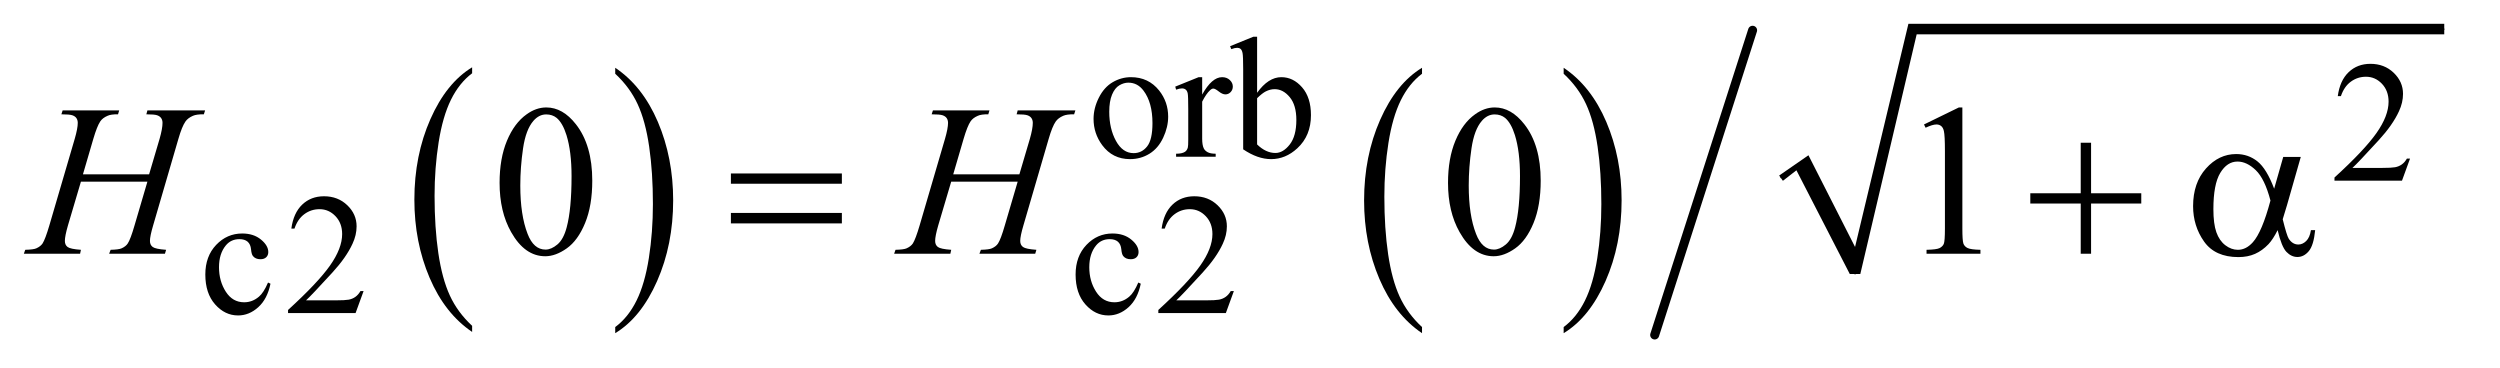
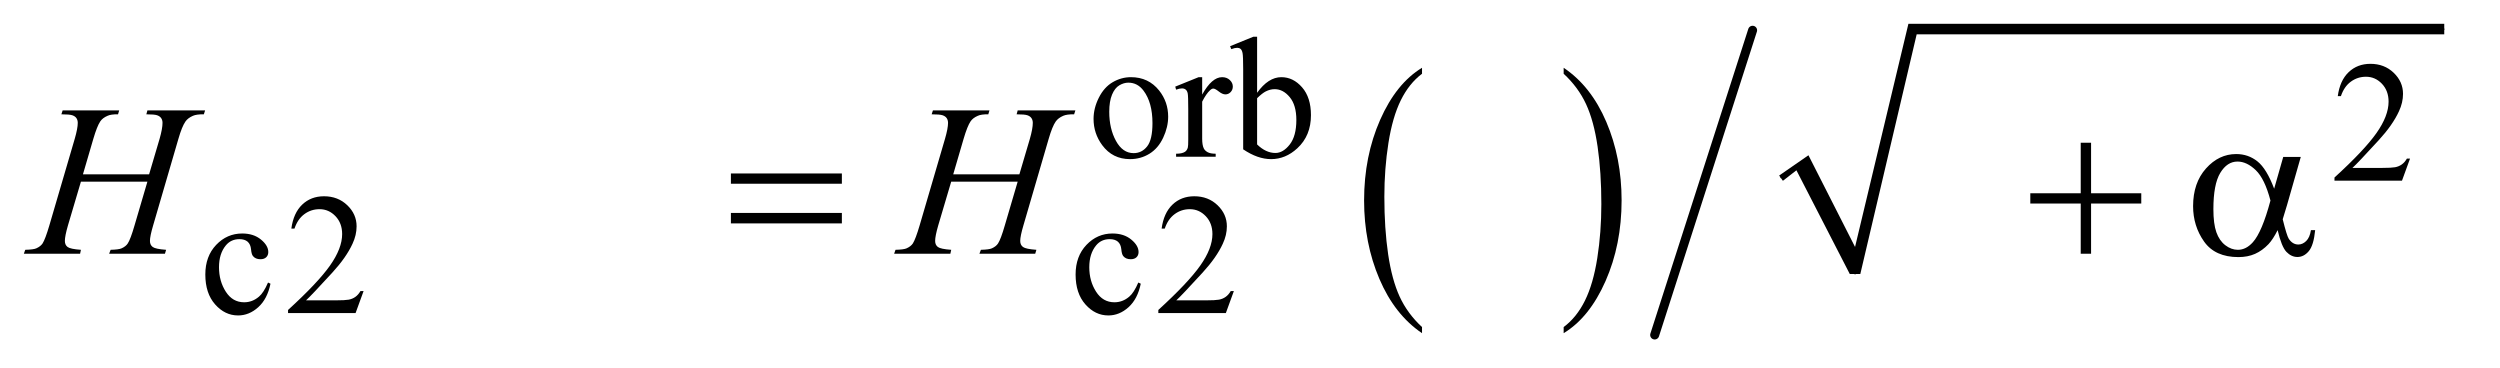
<svg xmlns="http://www.w3.org/2000/svg" stroke-dasharray="none" shape-rendering="auto" font-family="'Dialog'" text-rendering="auto" width="163" fill-opacity="1" color-interpolation="auto" color-rendering="auto" preserveAspectRatio="xMidYMid meet" font-size="12px" viewBox="0 0 163 24" fill="black" stroke="black" image-rendering="auto" stroke-miterlimit="10" stroke-linecap="square" stroke-linejoin="miter" font-style="normal" stroke-width="1" height="24" stroke-dashoffset="0" font-weight="normal" stroke-opacity="1">
  <defs id="genericDefs" />
  <g>
    <defs id="defs1">
      <clipPath clipPathUnits="userSpaceOnUse" id="clipPath1">
        <path d="M0.891 3.434 L103.711 3.434 L103.711 18.433 L0.891 18.433 L0.891 3.434 Z" />
      </clipPath>
      <clipPath clipPathUnits="userSpaceOnUse" id="clipPath2">
        <path d="M28.457 110.051 L28.457 590.786 L3313.449 590.786 L3313.449 110.051 Z" />
      </clipPath>
      <clipPath clipPathUnits="userSpaceOnUse" id="clipPath3">
        <path d="M0 31.137 L0 596.544 L3360 596.544 L3360 31.137 Z" />
      </clipPath>
    </defs>
    <g transform="scale(1.576,1.576) translate(-0.891,-3.434) matrix(0.031,0,0,0.031,0,0)">
-       <path d="M658.812 545.594 L658.812 553.734 Q622.375 529.109 602.055 481.461 Q581.734 433.812 581.734 377.172 Q581.734 318.25 603.102 269.844 Q624.469 221.438 658.812 200.594 L658.812 208.547 Q641.641 221.438 630.609 243.789 Q619.578 266.141 614.133 300.531 Q608.688 334.922 608.688 372.234 Q608.688 414.484 613.711 448.586 Q618.734 482.688 629.07 505.141 Q639.406 527.594 658.812 545.594 Z" stroke="none" clip-path="url(#clipPath2)" />
-     </g>
+       </g>
    <g transform="matrix(0.049,0,0,0.049,-1.404,-5.41)">
-       <path d="M847.281 208.547 L847.281 200.594 Q883.734 225.031 904.055 272.68 Q924.375 320.328 924.375 376.984 Q924.375 435.891 903.008 484.398 Q881.641 532.906 847.281 553.734 L847.281 545.594 Q864.594 532.703 875.633 510.352 Q886.672 488 892.047 453.711 Q897.422 419.422 897.422 381.906 Q897.422 339.844 892.461 305.648 Q887.5 271.453 877.102 249 Q866.703 226.547 847.281 208.547 Z" stroke="none" clip-path="url(#clipPath2)" />
-     </g>
+       </g>
    <g transform="matrix(0.049,0,0,0.049,-1.404,-5.41)">
      <path d="M1920.812 545.594 L1920.812 553.734 Q1884.375 529.109 1864.055 481.461 Q1843.734 433.812 1843.734 377.172 Q1843.734 318.25 1865.102 269.844 Q1886.469 221.438 1920.812 200.594 L1920.812 208.547 Q1903.641 221.438 1892.609 243.789 Q1881.578 266.141 1876.133 300.531 Q1870.688 334.922 1870.688 372.234 Q1870.688 414.484 1875.711 448.586 Q1880.734 482.688 1891.07 505.141 Q1901.406 527.594 1920.812 545.594 Z" stroke="none" clip-path="url(#clipPath2)" />
    </g>
    <g transform="matrix(0.049,0,0,0.049,-1.404,-5.41)">
      <path d="M2109.281 208.547 L2109.281 200.594 Q2145.734 225.031 2166.055 272.68 Q2186.375 320.328 2186.375 376.984 Q2186.375 435.891 2165.008 484.398 Q2143.641 532.906 2109.281 553.734 L2109.281 545.594 Q2126.594 532.703 2137.633 510.352 Q2148.672 488 2154.047 453.711 Q2159.422 419.422 2159.422 381.906 Q2159.422 339.844 2154.461 305.648 Q2149.5 271.453 2139.102 249 Q2128.703 226.547 2109.281 208.547 Z" stroke="none" clip-path="url(#clipPath2)" />
    </g>
    <g stroke-linecap="round" stroke-linejoin="round" transform="matrix(0.049,0,0,0.049,-1.404,-5.41)">
      <path fill="none" d="M2398 347 L2427 327" clip-path="url(#clipPath2)" />
    </g>
    <g stroke-linecap="round" stroke-linejoin="round" transform="matrix(0.049,0,0,0.049,-1.404,-5.41)">
      <path fill="none" d="M2427 327 L2497 475" clip-path="url(#clipPath2)" />
    </g>
    <g stroke-linecap="round" stroke-linejoin="round" transform="matrix(0.049,0,0,0.049,-1.404,-5.41)">
      <path fill="none" d="M2497 475 L2573 149.103" clip-path="url(#clipPath2)" />
    </g>
    <g stroke-linecap="round" stroke-linejoin="round" transform="matrix(0.049,0,0,0.049,-1.404,-5.41)">
      <path fill="none" d="M2573 149.103 L3281 149.103" clip-path="url(#clipPath2)" />
    </g>
    <g transform="matrix(0.049,0,0,0.049,-1.404,-5.41)">
      <path d="M2396 344 L2435 317 L2497 439 L2568 142.103 L3281 142.103 L3281 156.103 L2579 156.103 L2504 475 L2490 475 L2419 337 L2401 351 Z" stroke="none" clip-path="url(#clipPath2)" />
    </g>
    <g stroke-width="14" transform="matrix(0.042,0,0,0.042,14.897,-1.302)" stroke-linejoin="round" stroke-linecap="round">
      <line y2="551" fill="none" x1="2366" clip-path="url(#clipPath3)" x2="2214" y1="78" />
    </g>
    <g transform="matrix(0.049,0,0,0.049,-1.404,-5.41)">
      <path d="M1001.203 341.266 L1148.859 341.266 L1148.859 354.906 L1001.203 354.906 L1001.203 341.266 ZM1001.203 393.719 L1148.859 393.719 L1148.859 407.641 L1001.203 407.641 L1001.203 393.719 ZM2797.281 300.344 L2811.062 300.344 L2811.062 367.562 L2877.859 367.562 L2877.859 381.203 L2811.062 381.203 L2811.062 448 L2797.281 448 L2797.281 381.203 L2730.203 381.203 L2730.203 367.562 L2797.281 367.562 L2797.281 300.344 ZM3066.766 319.188 L3090.109 319.188 L3071.828 383.172 Q3070 389.219 3066.062 402.156 Q3071.406 423.812 3074.078 428.031 Q3079.141 435.766 3086.875 435.766 Q3092.5 435.766 3097.281 431.125 Q3102.062 426.484 3103.609 416.641 L3109.234 416.641 Q3107.266 436.891 3100.727 444.625 Q3094.188 452.359 3085.609 452.359 Q3077.594 452.359 3071.055 445.609 Q3064.516 438.859 3059.312 416.641 Q3053.125 428.875 3047.219 435.203 Q3038.922 443.922 3029.219 448.211 Q3019.516 452.5 3007.141 452.5 Q2976.062 452.5 2961.438 431.828 Q2946.812 411.156 2946.812 384.719 Q2946.812 353.781 2963.969 334.586 Q2981.125 315.391 3004.188 315.391 Q3020.219 315.391 3032.453 325.164 Q3044.688 334.938 3054.672 361.516 L3066.766 319.188 ZM3049.75 377.266 Q3042.156 348.297 3030.203 336.836 Q3018.25 325.375 3005.875 325.375 Q2992.094 325.375 2982.953 340.492 Q2973.812 355.609 2973.812 388.656 Q2973.812 408.203 2977.75 419.383 Q2981.688 430.562 2989.633 436.68 Q2997.578 442.797 3006.438 442.797 Q3017.266 442.797 3026.266 432.812 Q3038.5 419.312 3049.75 377.266 Z" stroke="none" clip-path="url(#clipPath2)" />
    </g>
    <g transform="matrix(0.049,0,0,0.049,-1.404,-5.41)">
      <path d="M1533.5 213.094 C1549.073 213.094 1561.578 219.011 1571.016 230.844 C1579.026 240.948 1583.031 252.552 1583.031 265.656 C1583.031 274.865 1580.823 284.185 1576.406 293.617 C1571.989 303.05 1565.906 310.161 1558.156 314.953 C1550.406 319.745 1541.776 322.141 1532.266 322.141 C1516.766 322.141 1504.448 315.964 1495.312 303.609 C1487.604 293.203 1483.75 281.526 1483.75 268.578 C1483.75 259.141 1486.089 249.76 1490.766 240.438 C1495.443 231.115 1501.602 224.226 1509.242 219.773 C1516.883 215.32 1524.969 213.094 1533.5 213.094 ZM1530.016 220.391 C1526.047 220.391 1522.06 221.57 1518.055 223.93 C1514.049 226.289 1510.812 230.427 1508.344 236.344 C1505.875 242.261 1504.64 249.859 1504.64 259.141 C1504.64 274.12 1507.617 287.036 1513.57 297.891 C1519.523 308.745 1527.364 314.172 1537.094 314.172 C1544.354 314.172 1550.344 311.177 1555.062 305.188 C1559.781 299.198 1562.141 288.901 1562.141 274.297 C1562.141 256.036 1558.208 241.661 1550.344 231.172 C1545.031 223.984 1538.255 220.391 1530.016 220.391 ZM1628.281 213.094 L1628.281 236.234 C1636.896 220.807 1645.735 213.094 1654.797 213.094 C1658.912 213.094 1662.315 214.349 1665.008 216.859 C1667.701 219.37 1669.047 222.271 1669.047 225.562 C1669.047 228.479 1668.076 230.948 1666.133 232.969 C1664.19 234.99 1661.87 236 1659.172 236 C1656.547 236 1653.607 234.708 1650.352 232.125 C1647.096 229.542 1644.682 228.25 1643.11 228.25 C1641.766 228.25 1640.307 229 1638.735 230.5 C1635.36 233.573 1631.875 238.63 1628.281 245.672 L1628.281 294.969 C1628.281 300.656 1628.995 304.958 1630.422 307.875 C1631.391 309.896 1633.112 311.581 1635.586 312.93 C1638.06 314.279 1641.615 314.953 1646.25 314.953 L1646.25 319 L1593.578 319 L1593.578 314.953 C1598.818 314.953 1602.714 314.13 1605.266 312.484 C1607.141 311.286 1608.448 309.38 1609.188 306.766 C1609.562 305.484 1609.75 301.849 1609.75 295.859 L1609.75 256 C1609.75 244.021 1609.508 236.888 1609.023 234.602 C1608.539 232.315 1607.641 230.649 1606.328 229.602 C1605.016 228.555 1603.385 228.031 1601.438 228.031 C1599.125 228.031 1596.505 228.594 1593.578 229.719 L1592.453 225.672 L1623.562 213.094 ZM1701.375 233.875 C1711.333 220.021 1722.078 213.094 1733.609 213.094 C1744.161 213.094 1753.37 217.604 1761.234 226.625 C1769.099 235.646 1773.031 247.984 1773.031 263.641 C1773.031 281.901 1766.963 296.609 1754.828 307.766 C1744.422 317.349 1732.818 322.141 1720.015 322.141 C1714.026 322.141 1707.943 321.055 1701.765 318.883 C1695.588 316.711 1689.281 313.453 1682.844 309.109 L1682.844 202.547 C1682.844 190.859 1682.562 183.669 1682 180.977 C1681.438 178.284 1680.557 176.451 1679.359 175.477 C1678.161 174.503 1676.667 174.016 1674.875 174.016 C1672.781 174.016 1670.161 174.615 1667.016 175.812 L1665.438 171.875 L1696.328 159.297 L1701.375 159.297 ZM1701.375 241.062 L1701.375 302.609 C1705.198 306.349 1709.149 309.175 1713.227 311.086 C1717.305 312.997 1721.479 313.953 1725.75 313.953 C1732.562 313.953 1738.906 310.208 1744.781 302.719 C1750.656 295.229 1753.594 284.333 1753.594 270.031 C1753.594 256.854 1750.656 246.729 1744.781 239.656 C1738.906 232.583 1732.224 229.047 1724.735 229.047 C1720.766 229.047 1716.797 230.057 1712.828 232.078 C1709.839 233.578 1706.021 236.573 1701.375 241.062 ZM3235.453 321.466 L3224.781 350.779 L3134.938 350.779 L3134.938 346.623 C3161.365 322.518 3179.969 302.828 3190.75 287.552 C3201.531 272.276 3206.922 258.31 3206.922 245.654 C3206.922 235.998 3203.966 228.063 3198.055 221.849 C3192.143 215.636 3185.068 212.529 3176.828 212.529 C3169.339 212.529 3162.62 214.719 3156.672 219.099 C3150.724 223.479 3146.328 229.899 3143.484 238.357 L3139.328 238.357 C3141.193 224.513 3146 213.883 3153.75 206.466 C3161.5 199.05 3171.177 195.341 3182.781 195.341 C3195.135 195.341 3205.45 199.31 3213.727 207.248 C3222.002 215.185 3226.141 224.544 3226.141 235.326 C3226.141 243.044 3224.344 250.758 3220.75 258.466 C3215.208 270.591 3206.224 283.43 3193.797 296.982 C3175.151 317.346 3163.505 329.628 3158.859 333.826 L3198.625 333.826 C3206.708 333.826 3212.378 333.526 3215.633 332.927 C3218.888 332.328 3221.825 331.11 3224.445 329.271 C3227.065 327.432 3229.349 324.831 3231.297 321.466 Z" stroke="none" clip-path="url(#clipPath2)" />
    </g>
    <g transform="matrix(0.049,0,0,0.049,-1.404,-5.41)">
      <path d="M388.562 487.922 Q384.406 508.25 372.273 519.195 Q360.141 530.141 345.438 530.141 Q327.922 530.141 314.891 515.43 Q301.859 500.719 301.859 475.672 Q301.859 451.422 316.289 436.258 Q330.719 421.094 350.938 421.094 Q366.094 421.094 375.867 429.125 Q385.641 437.156 385.641 445.797 Q385.641 450.078 382.891 452.711 Q380.141 455.344 375.203 455.344 Q368.578 455.344 365.203 451.078 Q363.297 448.719 362.68 442.094 Q362.062 435.469 358.125 431.984 Q354.203 428.625 347.234 428.625 Q336 428.625 329.156 436.938 Q320.062 447.938 320.062 466.016 Q320.062 484.438 329.102 498.531 Q338.141 512.625 353.516 512.625 Q364.531 512.625 373.281 505.094 Q379.469 499.938 385.297 486.344 L388.562 487.922 ZM512.453 497.688 L501.781 527 L411.938 527 L411.938 522.844 Q451.578 486.688 467.75 463.773 Q483.922 440.859 483.922 421.875 Q483.922 407.391 475.055 398.07 Q466.188 388.75 453.828 388.75 Q442.594 388.75 433.672 395.32 Q424.75 401.891 420.484 414.578 L416.328 414.578 Q419.125 393.812 430.75 382.688 Q442.375 371.562 459.781 371.562 Q478.312 371.562 490.727 383.469 Q503.141 395.375 503.141 411.547 Q503.141 423.125 497.75 434.688 Q489.438 452.875 470.797 473.203 Q442.828 503.75 435.859 510.047 L475.625 510.047 Q487.75 510.047 492.633 509.148 Q497.516 508.25 501.445 505.492 Q505.375 502.734 508.297 497.688 L512.453 497.688 ZM1546.562 487.922 Q1542.406 508.25 1530.273 519.195 Q1518.141 530.141 1503.438 530.141 Q1485.922 530.141 1472.891 515.43 Q1459.859 500.719 1459.859 475.672 Q1459.859 451.422 1474.289 436.258 Q1488.719 421.094 1508.938 421.094 Q1524.094 421.094 1533.867 429.125 Q1543.641 437.156 1543.641 445.797 Q1543.641 450.078 1540.891 452.711 Q1538.141 455.344 1533.203 455.344 Q1526.578 455.344 1523.203 451.078 Q1521.297 448.719 1520.68 442.094 Q1520.062 435.469 1516.125 431.984 Q1512.203 428.625 1505.234 428.625 Q1494 428.625 1487.156 436.938 Q1478.062 447.938 1478.062 466.016 Q1478.062 484.438 1487.102 498.531 Q1496.141 512.625 1511.516 512.625 Q1522.531 512.625 1531.281 505.094 Q1537.469 499.938 1543.297 486.344 L1546.562 487.922 ZM1670.453 497.688 L1659.781 527 L1569.938 527 L1569.938 522.844 Q1609.578 486.688 1625.75 463.773 Q1641.922 440.859 1641.922 421.875 Q1641.922 407.391 1633.055 398.07 Q1624.188 388.75 1611.828 388.75 Q1600.594 388.75 1591.672 395.32 Q1582.75 401.891 1578.484 414.578 L1574.328 414.578 Q1577.125 393.812 1588.75 382.688 Q1600.375 371.562 1617.781 371.562 Q1636.312 371.562 1648.727 383.469 Q1661.141 395.375 1661.141 411.547 Q1661.141 423.125 1655.75 434.688 Q1647.438 452.875 1628.797 473.203 Q1600.828 503.75 1593.859 510.047 L1633.625 510.047 Q1645.75 510.047 1650.633 509.148 Q1655.516 508.25 1659.445 505.492 Q1663.375 502.734 1666.297 497.688 L1670.453 497.688 Z" stroke="none" clip-path="url(#clipPath2)" />
    </g>
    <g transform="matrix(0.049,0,0,0.049,-1.404,-5.41)">
-       <path d="M693.406 353.781 Q693.406 321.156 703.25 297.602 Q713.094 274.047 729.406 262.516 Q742.062 253.375 755.562 253.375 Q777.5 253.375 794.938 275.734 Q816.734 303.438 816.734 350.828 Q816.734 384.016 807.172 407.219 Q797.609 430.422 782.773 440.898 Q767.938 451.375 754.156 451.375 Q726.875 451.375 708.734 419.172 Q693.406 392.031 693.406 353.781 ZM720.969 357.297 Q720.969 396.672 730.672 421.562 Q738.688 442.516 754.578 442.516 Q762.172 442.516 770.328 435.695 Q778.484 428.875 782.703 412.844 Q789.172 388.656 789.172 344.641 Q789.172 312.016 782.422 290.219 Q777.359 274.047 769.344 267.297 Q763.578 262.656 755.422 262.656 Q745.859 262.656 738.406 271.234 Q728.281 282.906 724.625 307.938 Q720.969 332.969 720.969 357.297 ZM1955.406 353.781 Q1955.406 321.156 1965.25 297.602 Q1975.094 274.047 1991.406 262.516 Q2004.062 253.375 2017.562 253.375 Q2039.5 253.375 2056.938 275.734 Q2078.734 303.438 2078.734 350.828 Q2078.734 384.016 2069.172 407.219 Q2059.609 430.422 2044.773 440.898 Q2029.938 451.375 2016.156 451.375 Q1988.875 451.375 1970.734 419.172 Q1955.406 392.031 1955.406 353.781 ZM1982.969 357.297 Q1982.969 396.672 1992.672 421.562 Q2000.688 442.516 2016.578 442.516 Q2024.172 442.516 2032.328 435.695 Q2040.484 428.875 2044.703 412.844 Q2051.172 388.656 2051.172 344.641 Q2051.172 312.016 2044.422 290.219 Q2039.359 274.047 2031.344 267.297 Q2025.578 262.656 2017.422 262.656 Q2007.859 262.656 2000.406 271.234 Q1990.281 282.906 1986.625 307.938 Q1982.969 332.969 1982.969 357.297 ZM2588.75 276.016 L2635.156 253.375 L2639.797 253.375 L2639.797 414.391 Q2639.797 430.422 2641.133 434.359 Q2642.469 438.297 2646.688 440.406 Q2650.906 442.516 2663.844 442.797 L2663.844 448 L2592.125 448 L2592.125 442.797 Q2605.625 442.516 2609.562 440.477 Q2613.5 438.438 2615.047 434.992 Q2616.594 431.547 2616.594 414.391 L2616.594 311.453 Q2616.594 290.641 2615.188 284.734 Q2614.203 280.234 2611.602 278.125 Q2609 276.016 2605.344 276.016 Q2600.141 276.016 2590.859 280.375 L2588.75 276.016 Z" stroke="none" clip-path="url(#clipPath2)" />
-     </g>
+       </g>
    <g transform="matrix(0.049,0,0,0.049,-1.404,-5.41)">
      <path d="M139.016 342.391 L227.047 342.391 L240.969 295.281 Q244.906 281.5 244.906 273.906 Q244.906 270.25 243.148 267.648 Q241.391 265.047 237.734 263.781 Q234.078 262.516 223.391 262.516 L224.797 257.312 L301.578 257.312 L299.891 262.516 Q290.188 262.375 285.406 264.484 Q278.656 267.438 275.422 272.078 Q270.781 278.688 266 295.281 L232.391 410.453 Q228.172 424.797 228.172 430.984 Q228.172 436.328 231.898 439.07 Q235.625 441.812 249.688 442.797 L248.141 448 L173.891 448 L175.859 442.797 Q186.828 442.516 190.484 440.828 Q196.109 438.297 198.641 434.359 Q202.297 428.875 207.641 410.453 L224.797 352.094 L136.344 352.094 L119.047 410.453 Q114.969 424.516 114.969 430.984 Q114.969 436.328 118.625 439.07 Q122.281 441.812 136.344 442.797 L135.219 448 L60.406 448 L62.234 442.797 Q73.344 442.516 77 440.828 Q82.625 438.297 85.297 434.359 Q88.953 428.594 94.297 410.453 L128.047 295.281 Q132.125 281.219 132.125 273.906 Q132.125 270.25 130.367 267.648 Q128.609 265.047 124.883 263.781 Q121.156 262.516 110.328 262.516 L112.016 257.312 L187.25 257.312 L185.703 262.516 Q176.281 262.375 171.781 264.484 Q165.172 267.297 162.078 271.938 Q157.859 278.125 152.797 295.281 L139.016 342.391 ZM1297.016 342.391 L1385.047 342.391 L1398.969 295.281 Q1402.906 281.5 1402.906 273.906 Q1402.906 270.25 1401.148 267.648 Q1399.391 265.047 1395.734 263.781 Q1392.078 262.516 1381.391 262.516 L1382.797 257.312 L1459.578 257.312 L1457.891 262.516 Q1448.188 262.375 1443.406 264.484 Q1436.656 267.438 1433.422 272.078 Q1428.781 278.688 1424 295.281 L1390.391 410.453 Q1386.172 424.797 1386.172 430.984 Q1386.172 436.328 1389.898 439.07 Q1393.625 441.812 1407.688 442.797 L1406.141 448 L1331.891 448 L1333.859 442.797 Q1344.828 442.516 1348.484 440.828 Q1354.109 438.297 1356.641 434.359 Q1360.297 428.875 1365.641 410.453 L1382.797 352.094 L1294.344 352.094 L1277.047 410.453 Q1272.969 424.516 1272.969 430.984 Q1272.969 436.328 1276.625 439.07 Q1280.281 441.812 1294.344 442.797 L1293.219 448 L1218.406 448 L1220.234 442.797 Q1231.344 442.516 1235 440.828 Q1240.625 438.297 1243.297 434.359 Q1246.953 428.594 1252.297 410.453 L1286.047 295.281 Q1290.125 281.219 1290.125 273.906 Q1290.125 270.25 1288.367 267.648 Q1286.609 265.047 1282.883 263.781 Q1279.156 262.516 1268.328 262.516 L1270.016 257.312 L1345.25 257.312 L1343.703 262.516 Q1334.281 262.375 1329.781 264.484 Q1323.172 267.297 1320.078 271.938 Q1315.859 278.125 1310.797 295.281 L1297.016 342.391 Z" stroke="none" clip-path="url(#clipPath2)" />
    </g>
  </g>
</svg>